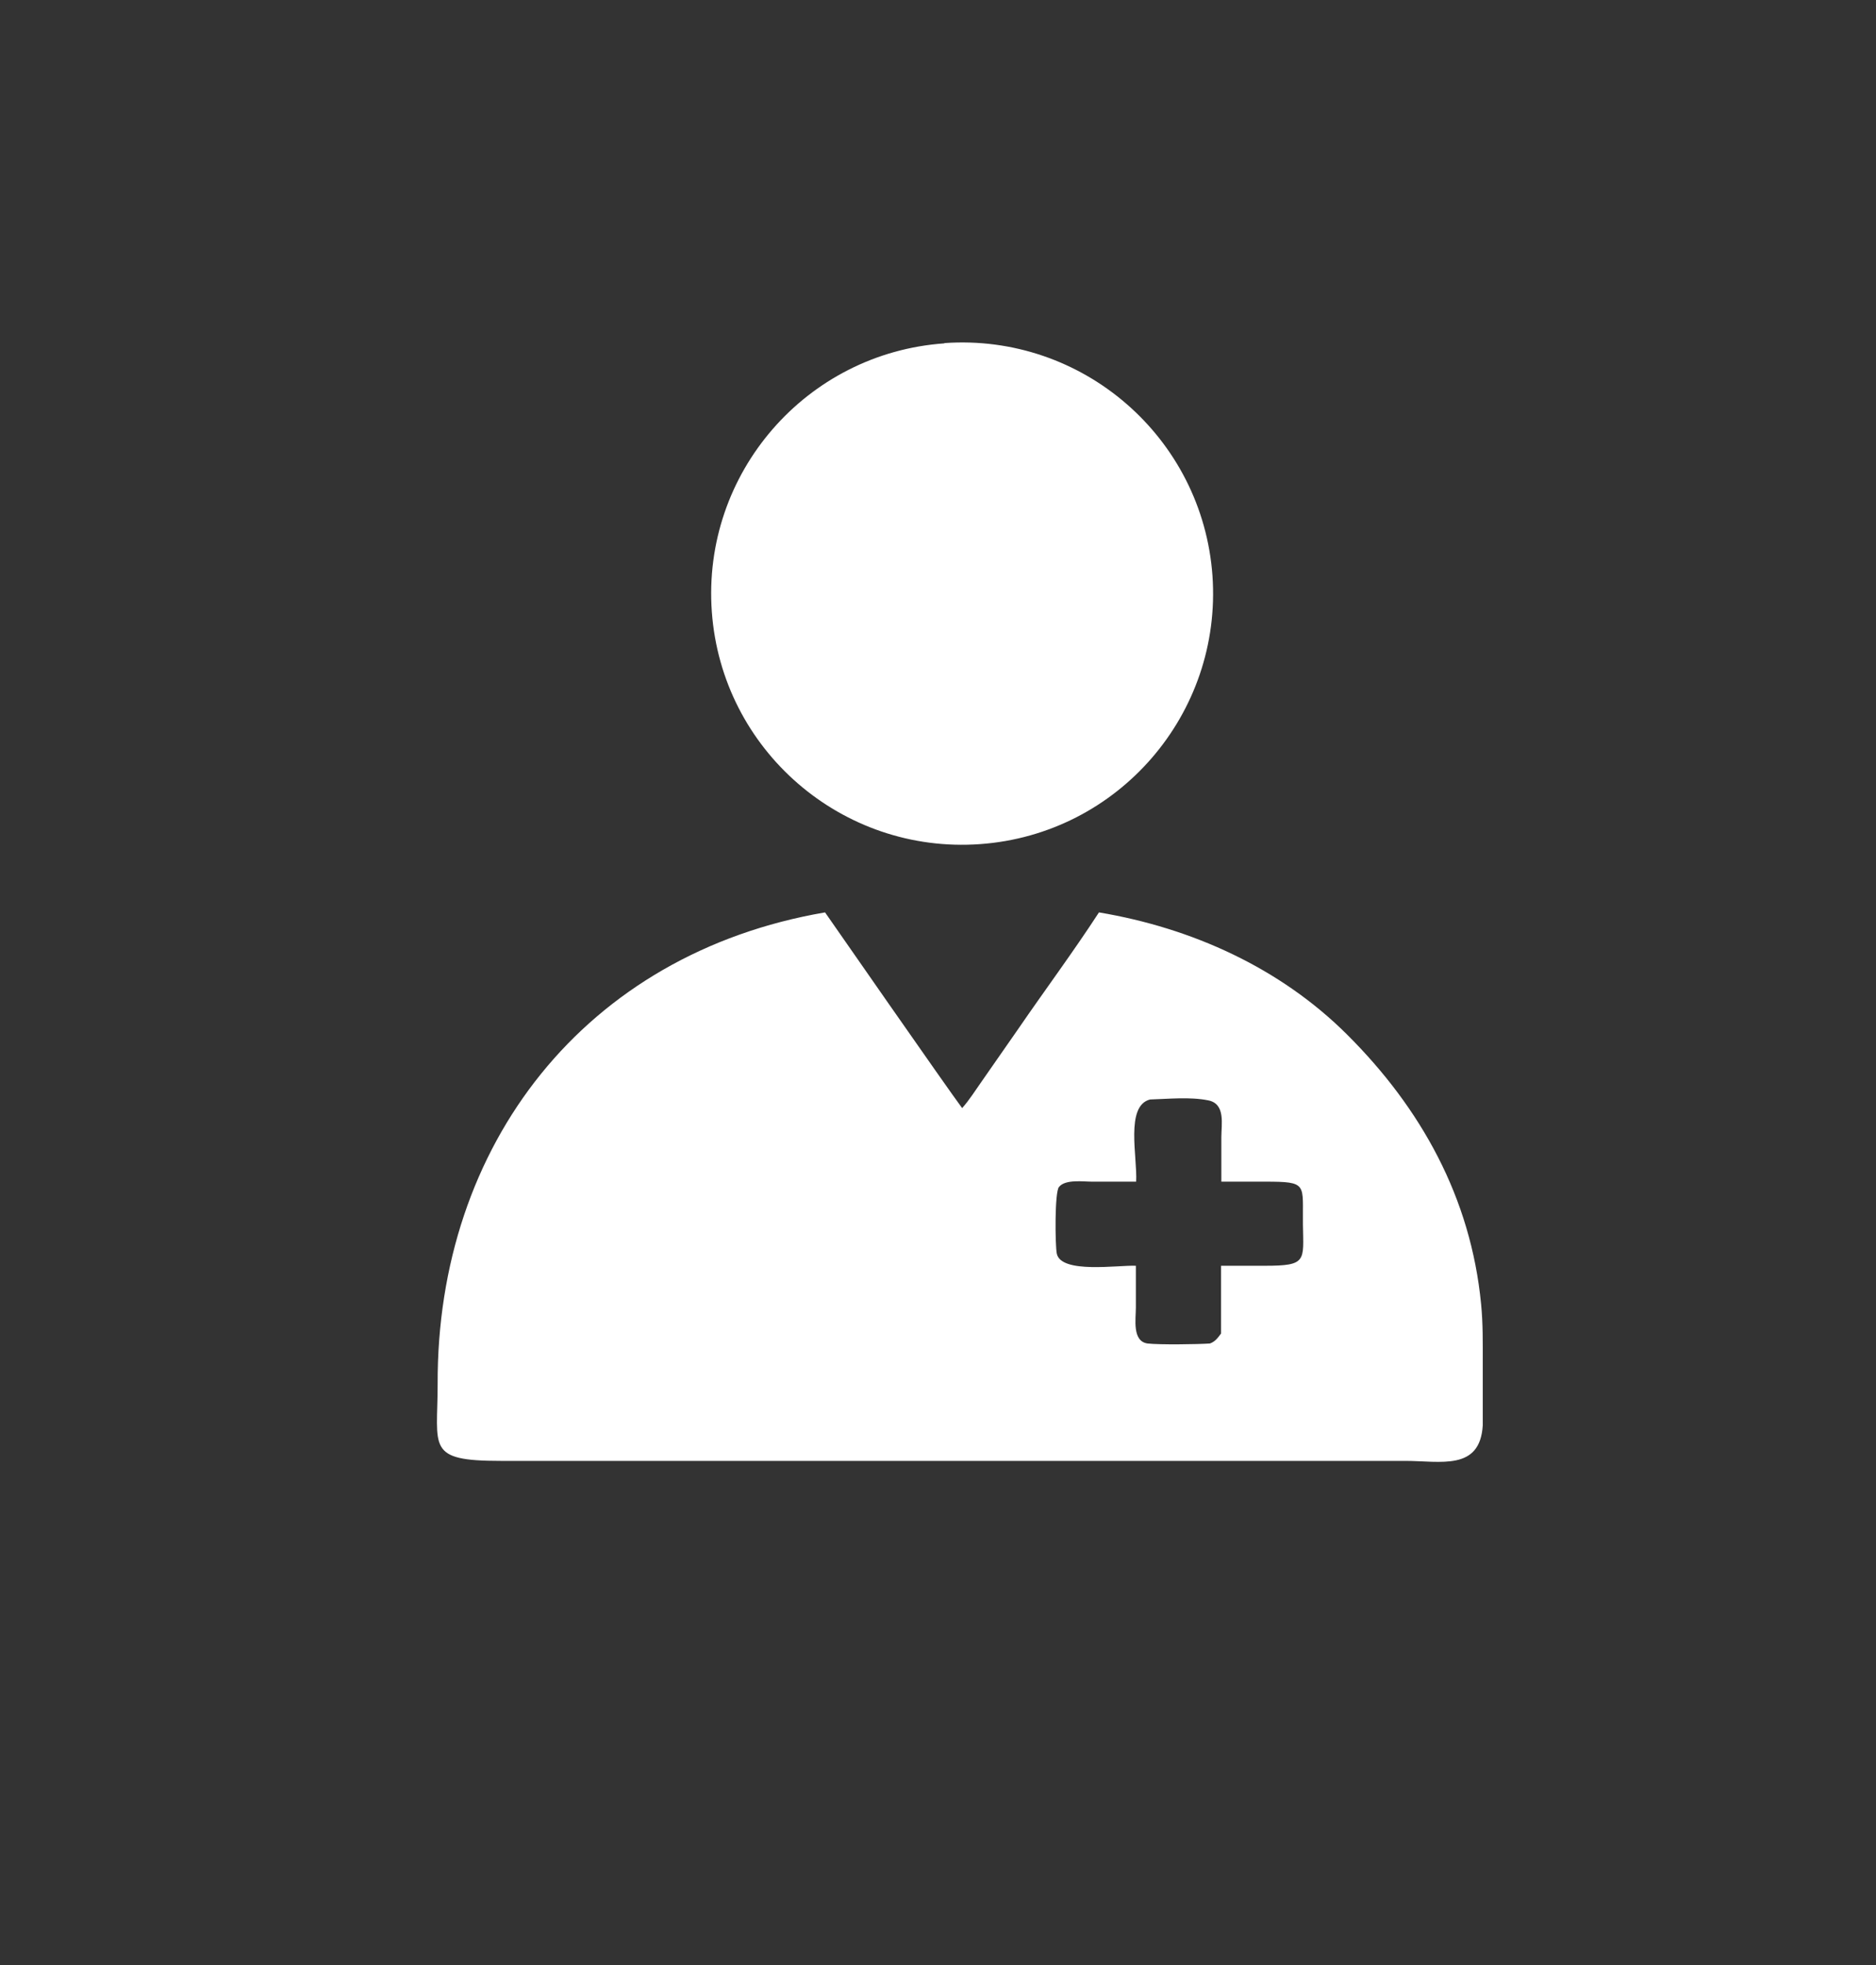
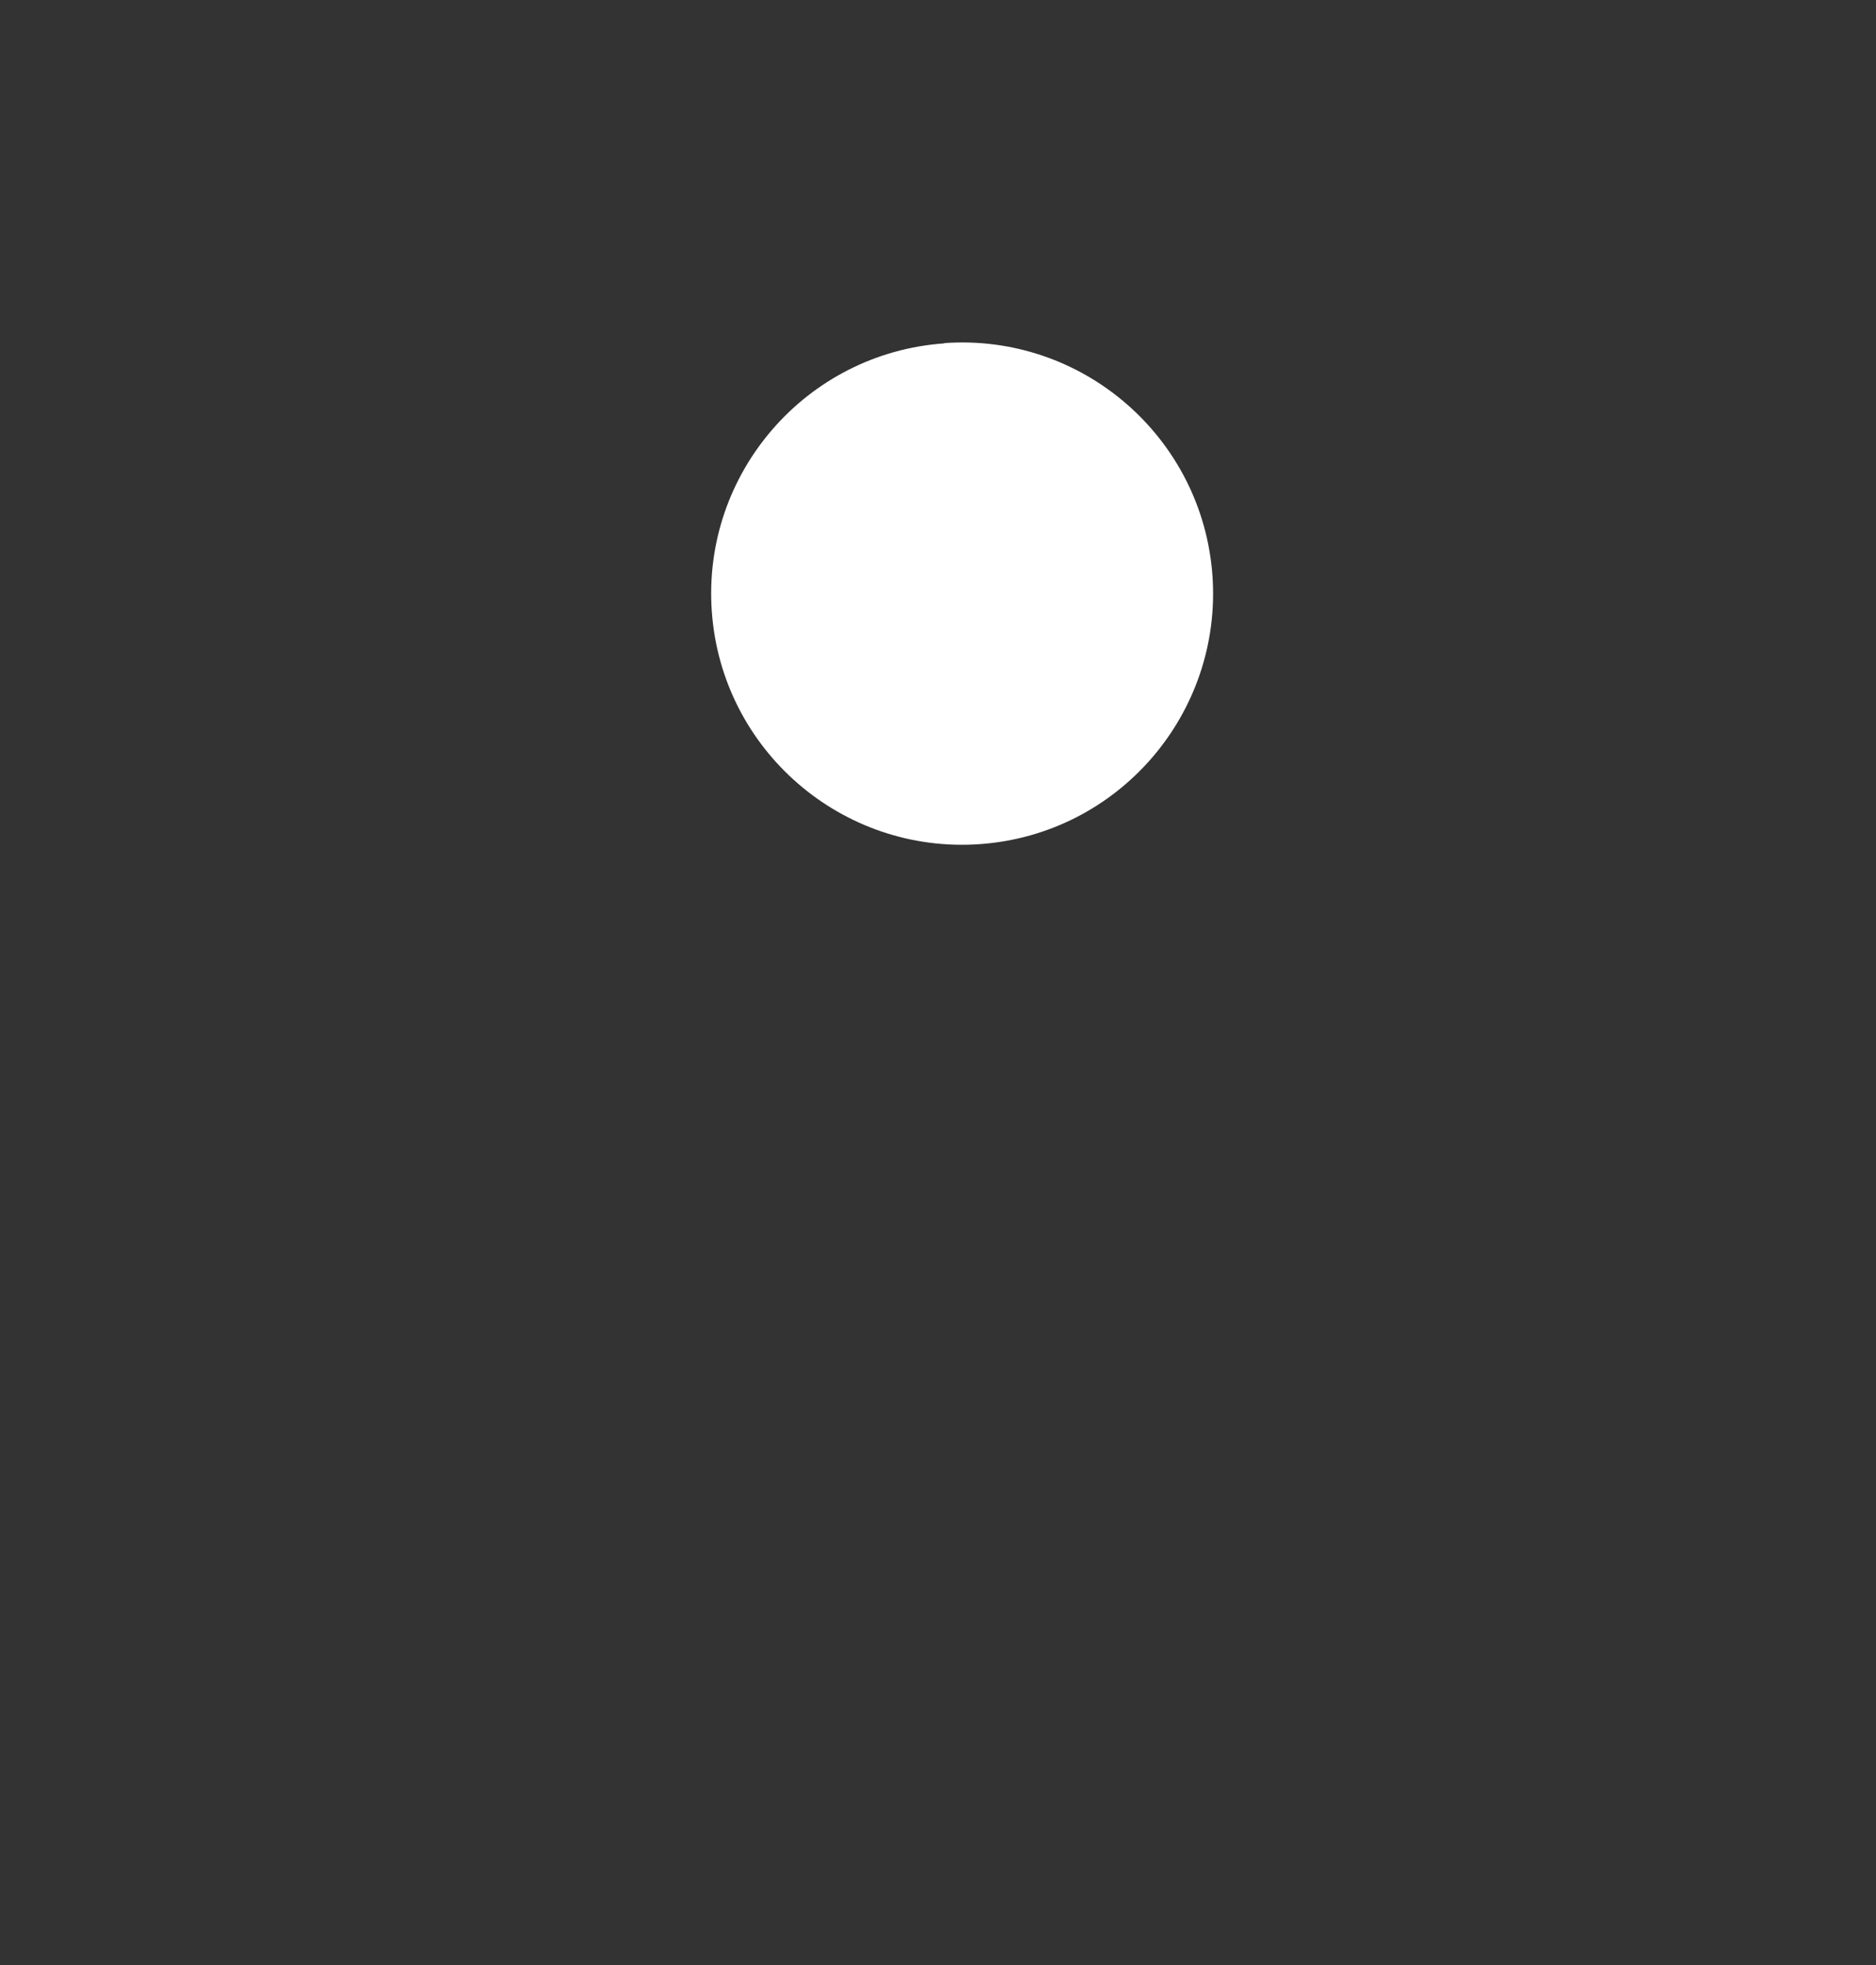
<svg xmlns="http://www.w3.org/2000/svg" id="Layer_1" viewBox="0 0 676 708">
  <rect x="0" y="0" width="676" height="708" fill="#333333" stroke="none" />
  <defs>
    <style>      .st0 {        fill: #fff;      }    </style>
  </defs>
  <path class="st0" d="M340.3,123.7c-49.8,3.5-87.4,46.8-83.8,96.7,3.6,49.8,46.9,87.3,96.7,83.7s87.2-46.9,83.7-96.7c-3.6-49.8-46.8-87.3-96.6-83.8h0Z" />
-   <path class="st0" d="M180.3,526.3h326.1c12.7,0,26.9,3.7,27.9-12.8v-22.5c0-7.1.1-14.1-.6-21.2-3.7-38.3-21.6-70.5-48.3-97.1-24.2-24.1-56-38.4-89.4-44-9.3,14.3-19.5,28-29.1,42l-13.3,19.1c-2.2,3.1-4.3,6.5-6.9,9.4-4.9-6.5-49.4-70.5-49.4-70.5-86.5,14.8-139.9,83.7-139.6,169.9,0,23-4.3,27.7,22.7,27.7h0ZM381.7,427.5c2.3-2.7,8.7-1.8,11.8-1.8h15.9c.5-8.8-4-27.3,5-29.6,6.6-.2,14.4-1,20.9.3,6.4,1.2,4.8,8.6,4.8,13.3v16h15.7c15.7,0,13.5.8,13.7,15.5.2,13.1,1.5,14.8-13.7,14.8h-15.8v24.4c-1.2,1.6-2.1,2.9-4,3.6-4.3.3-18.2.5-22.5,0-5.6-.8-4.2-8.9-4.2-12.9v-15.1c-6.3-.3-27,3-28.5-4.4-.6-3-.8-22.2.8-24h.1Z" />
</svg>